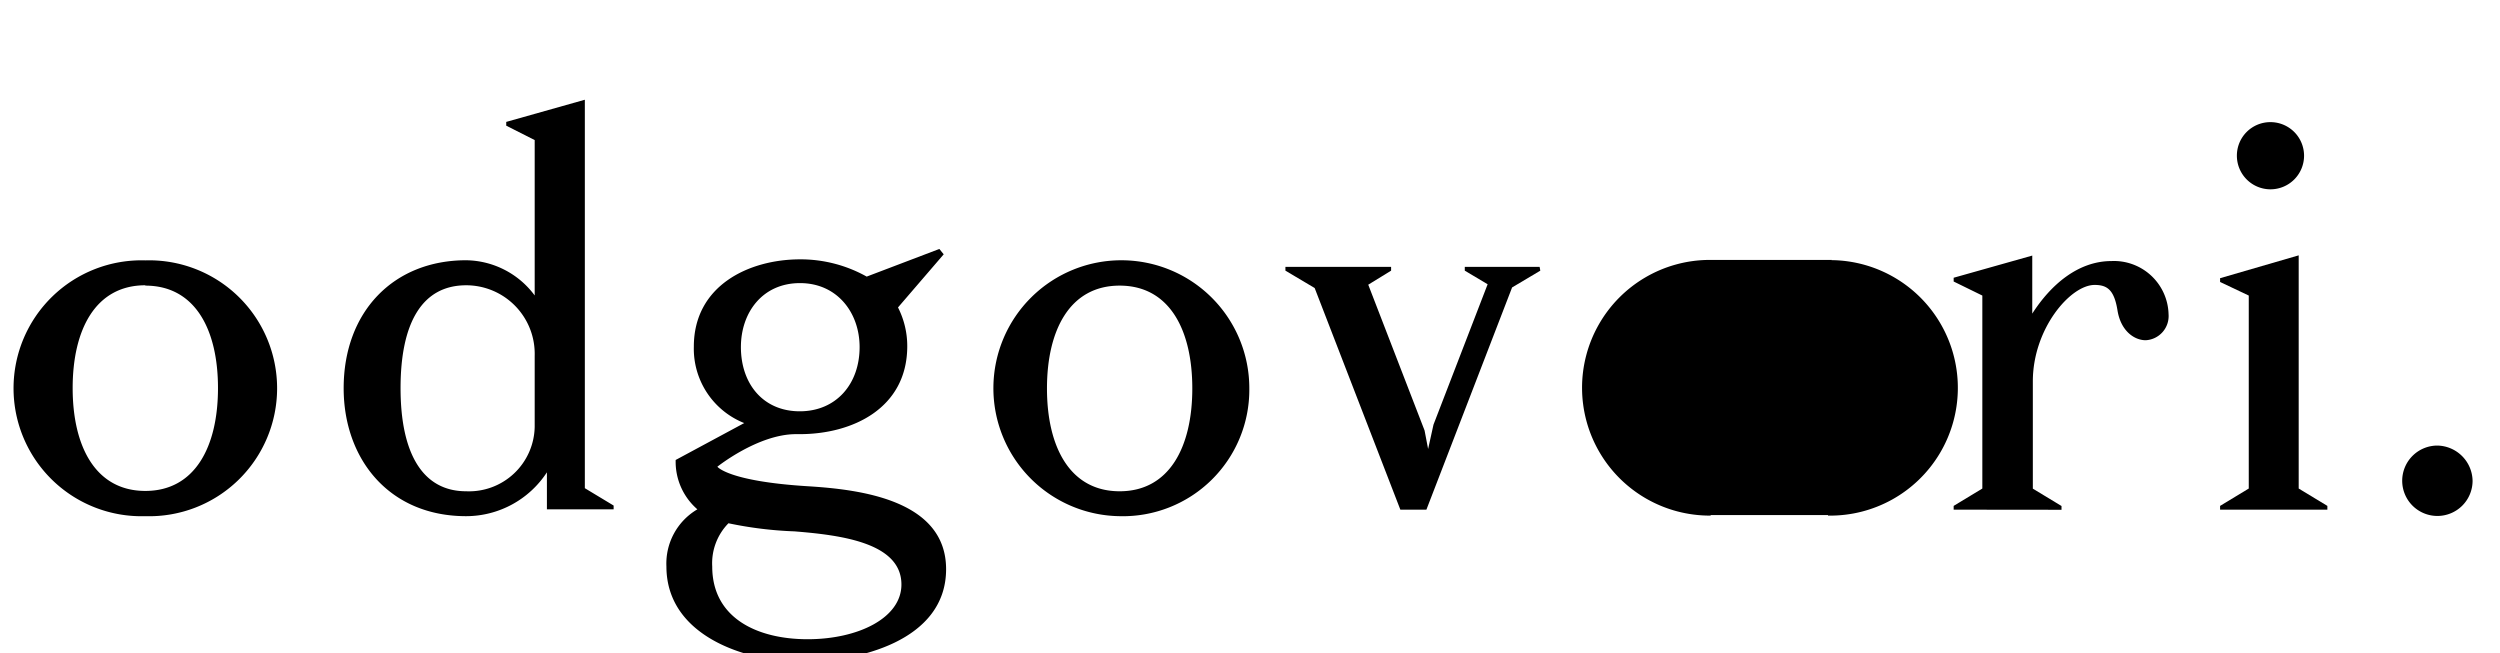
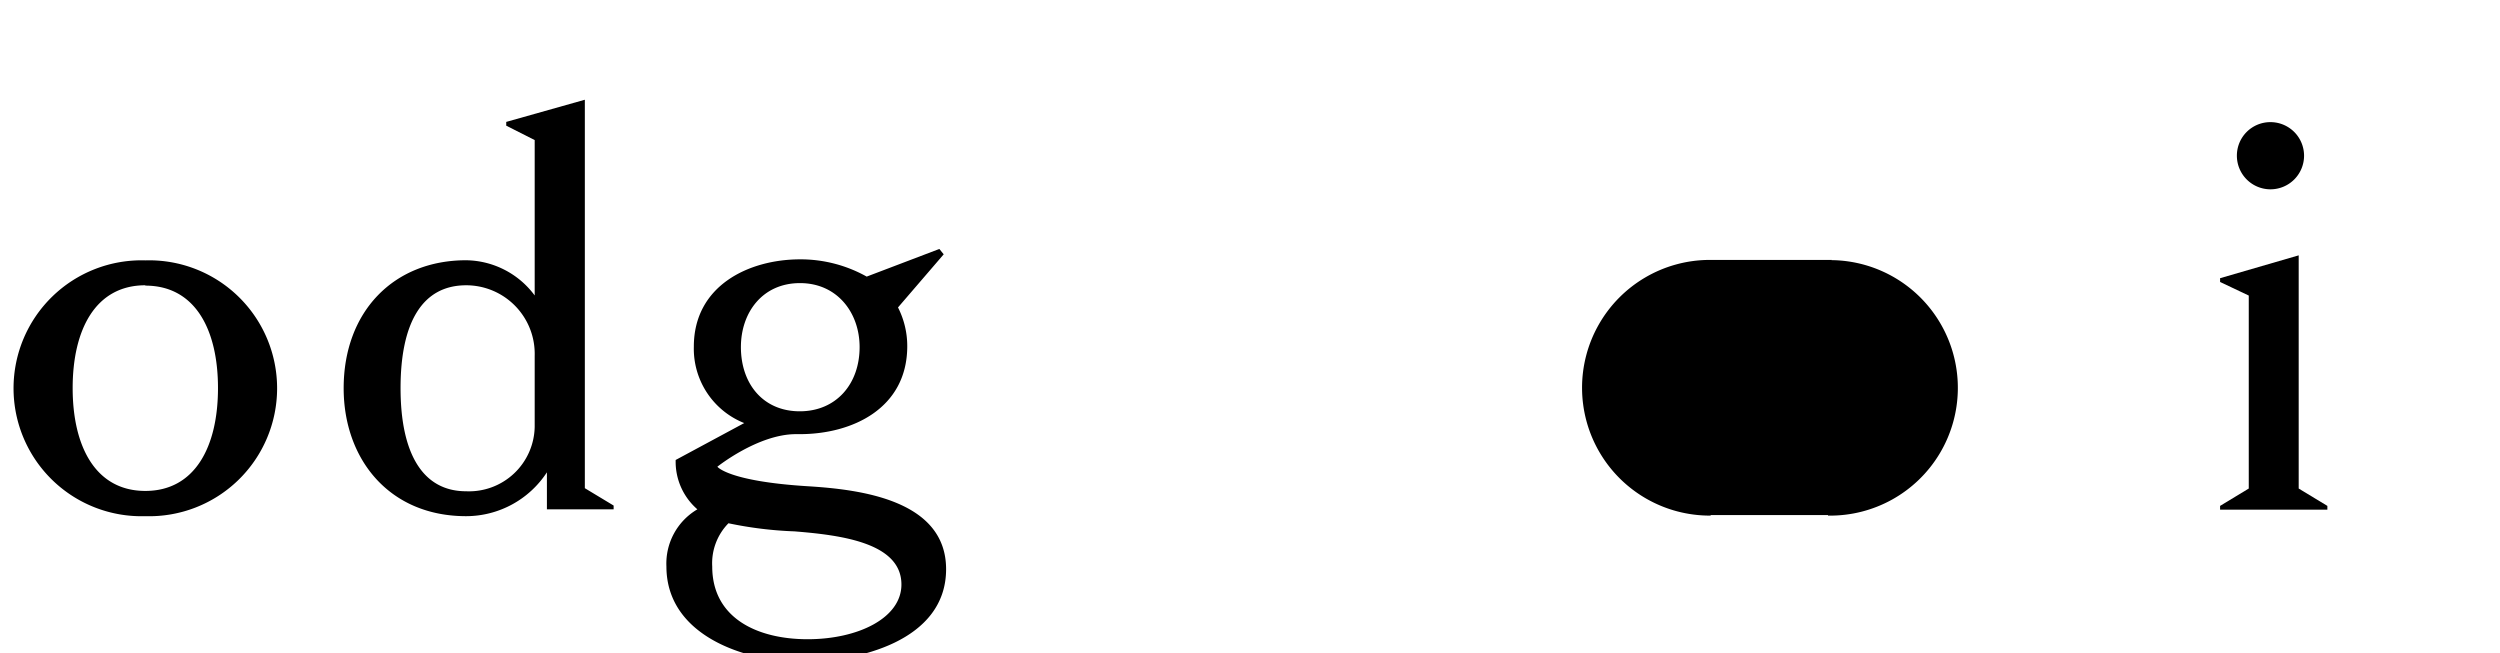
<svg xmlns="http://www.w3.org/2000/svg" id="Layer_1" data-name="Layer 1" viewBox="0 0 218.82 57.19">
  <title>odgovori</title>
  <path d="M12.72,45.18a11.2,11.2,0,1,1,0-22.39,11.2,11.2,0,1,1,0,22.39Zm0-20.21c-4.37,0-6.36,3.89-6.36,9s2,9,6.36,9,6.36-3.89,6.36-9S17.09,25,12.72,25Z" />
  <path d="M47.87,41.34a8.46,8.46,0,0,1-7.07,3.84c-6.74,0-10.72-5-10.72-11.2,0-6.69,4.36-11.2,10.72-11.2a7.58,7.58,0,0,1,6,3.08V12.26L44.31,11v-.33l6.88-1.94v34l2.52,1.52v.33H47.87ZM40.8,43a5.75,5.75,0,0,0,6-5.65V31.14a6,6,0,0,0-6-6.17c-3.84,0-5.74,3.27-5.74,9S37,43,40.8,43Z" />
  <path d="M75.86,24.21l6.36-2.42.38.47-4,4.65a7.46,7.46,0,0,1,.81,3.46C79.37,35.74,74.62,38,70,38h-.33c-3.32,0-6.88,2.85-6.88,2.85s.95,1.28,7.92,1.71c4.55.28,12.1,1.19,12.1,7.26,0,6.31-7.78,8.11-12.62,8.11s-11.86-2.23-11.86-8.35a5.5,5.5,0,0,1,2.71-5,5.51,5.51,0,0,1-1.9-4.32l6-3.23a7,7,0,0,1-4.41-6.69c0-5.36,4.84-7.64,9.3-7.64A11.86,11.86,0,0,1,75.86,24.21ZM63.76,45.8a5,5,0,0,0-1.42,3.79c0,4.51,3.94,6.36,8.35,6.36s8.21-1.85,8.21-4.79c0-3.65-5.27-4.32-9.35-4.65A34,34,0,0,1,63.76,45.8ZM75.24,30.38c0-3-1.95-5.6-5.22-5.6s-5.17,2.56-5.17,5.6C64.85,33.6,66.8,36,70,36S75.24,33.6,75.24,30.38Z" />
-   <path d="M98,45.18A11.2,11.2,0,1,1,109.35,34,11.07,11.07,0,0,1,98,45.18ZM98,25c-4.36,0-6.36,3.89-6.36,9s2,9,6.36,9,6.36-3.89,6.36-9S102.37,25,98,25Z" />
-   <path d="M134.82,23.69l-2.47,1.47-7.5,19.45h-2.28l-7.5-19.4-2.56-1.52v-.33h9.25v.33l-2,1.23,4.93,12.76L125,39.3l.47-2.13,4.74-12.29-2-1.19v-.33h6.55Z" />
-   <path d="M171,44.61v-.33l2.51-1.52V25.87L171,24.64v-.33l6.88-1.94v5.08c1.61-2.51,4-4.6,6.93-4.6a4.78,4.78,0,0,1,5,4.65,2.12,2.12,0,0,1-2,2.28c-1,0-2.18-.81-2.47-2.61s-.9-2.23-2-2.23c-2.13,0-5.41,3.84-5.41,8.44v9.39l2.51,1.52v.33Z" />
  <path d="M201.2,42.76l2.51,1.52v.33h-9.39v-.33l2.51-1.52V25.87l-2.51-1.19v-.33l6.88-2Zm-2.47-32.07a2.94,2.94,0,1,1-2.94,2.94A2.93,2.93,0,0,1,198.73,10.69Z" />
-   <path d="M213.34,39a3.14,3.14,0,0,1,3.08,3.08A3.08,3.08,0,1,1,213.34,39Z" />
  <path d="M160.34,22.81v-.06H149.6v0a11.19,11.19,0,1,0,.13,22.38v-.05H160v.05a11.18,11.18,0,0,0,.37-22.36Z" />
</svg>